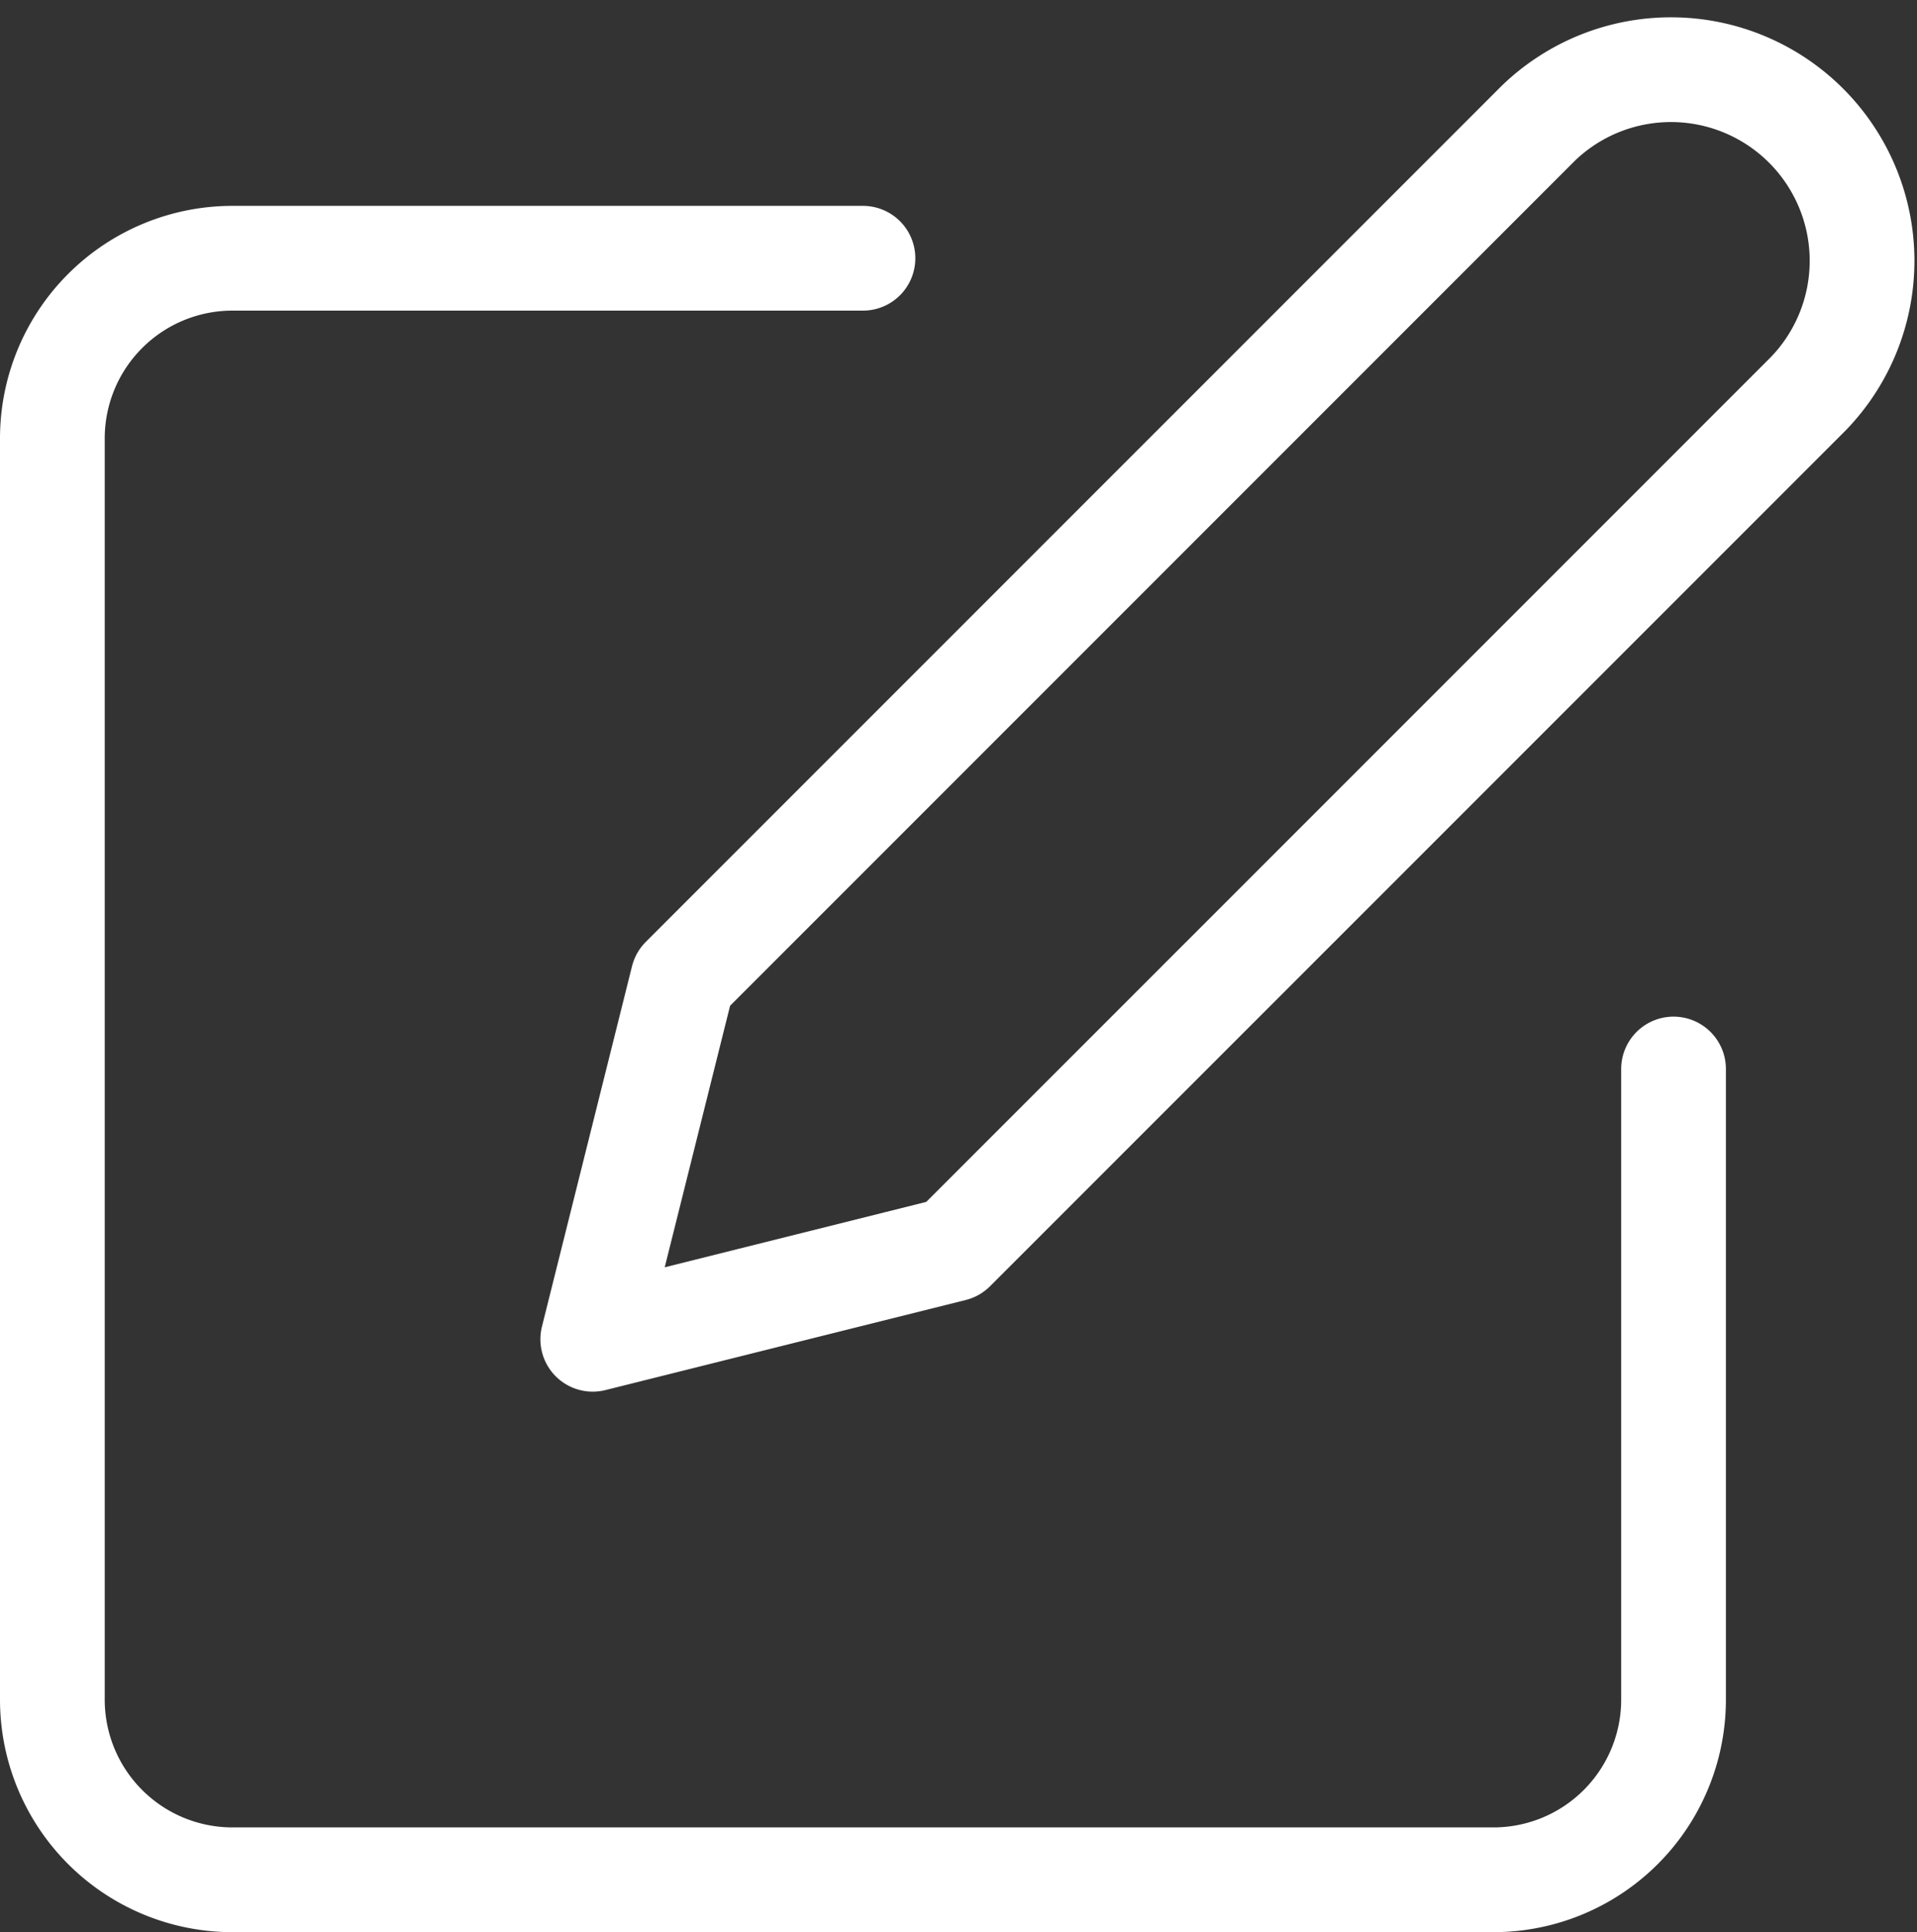
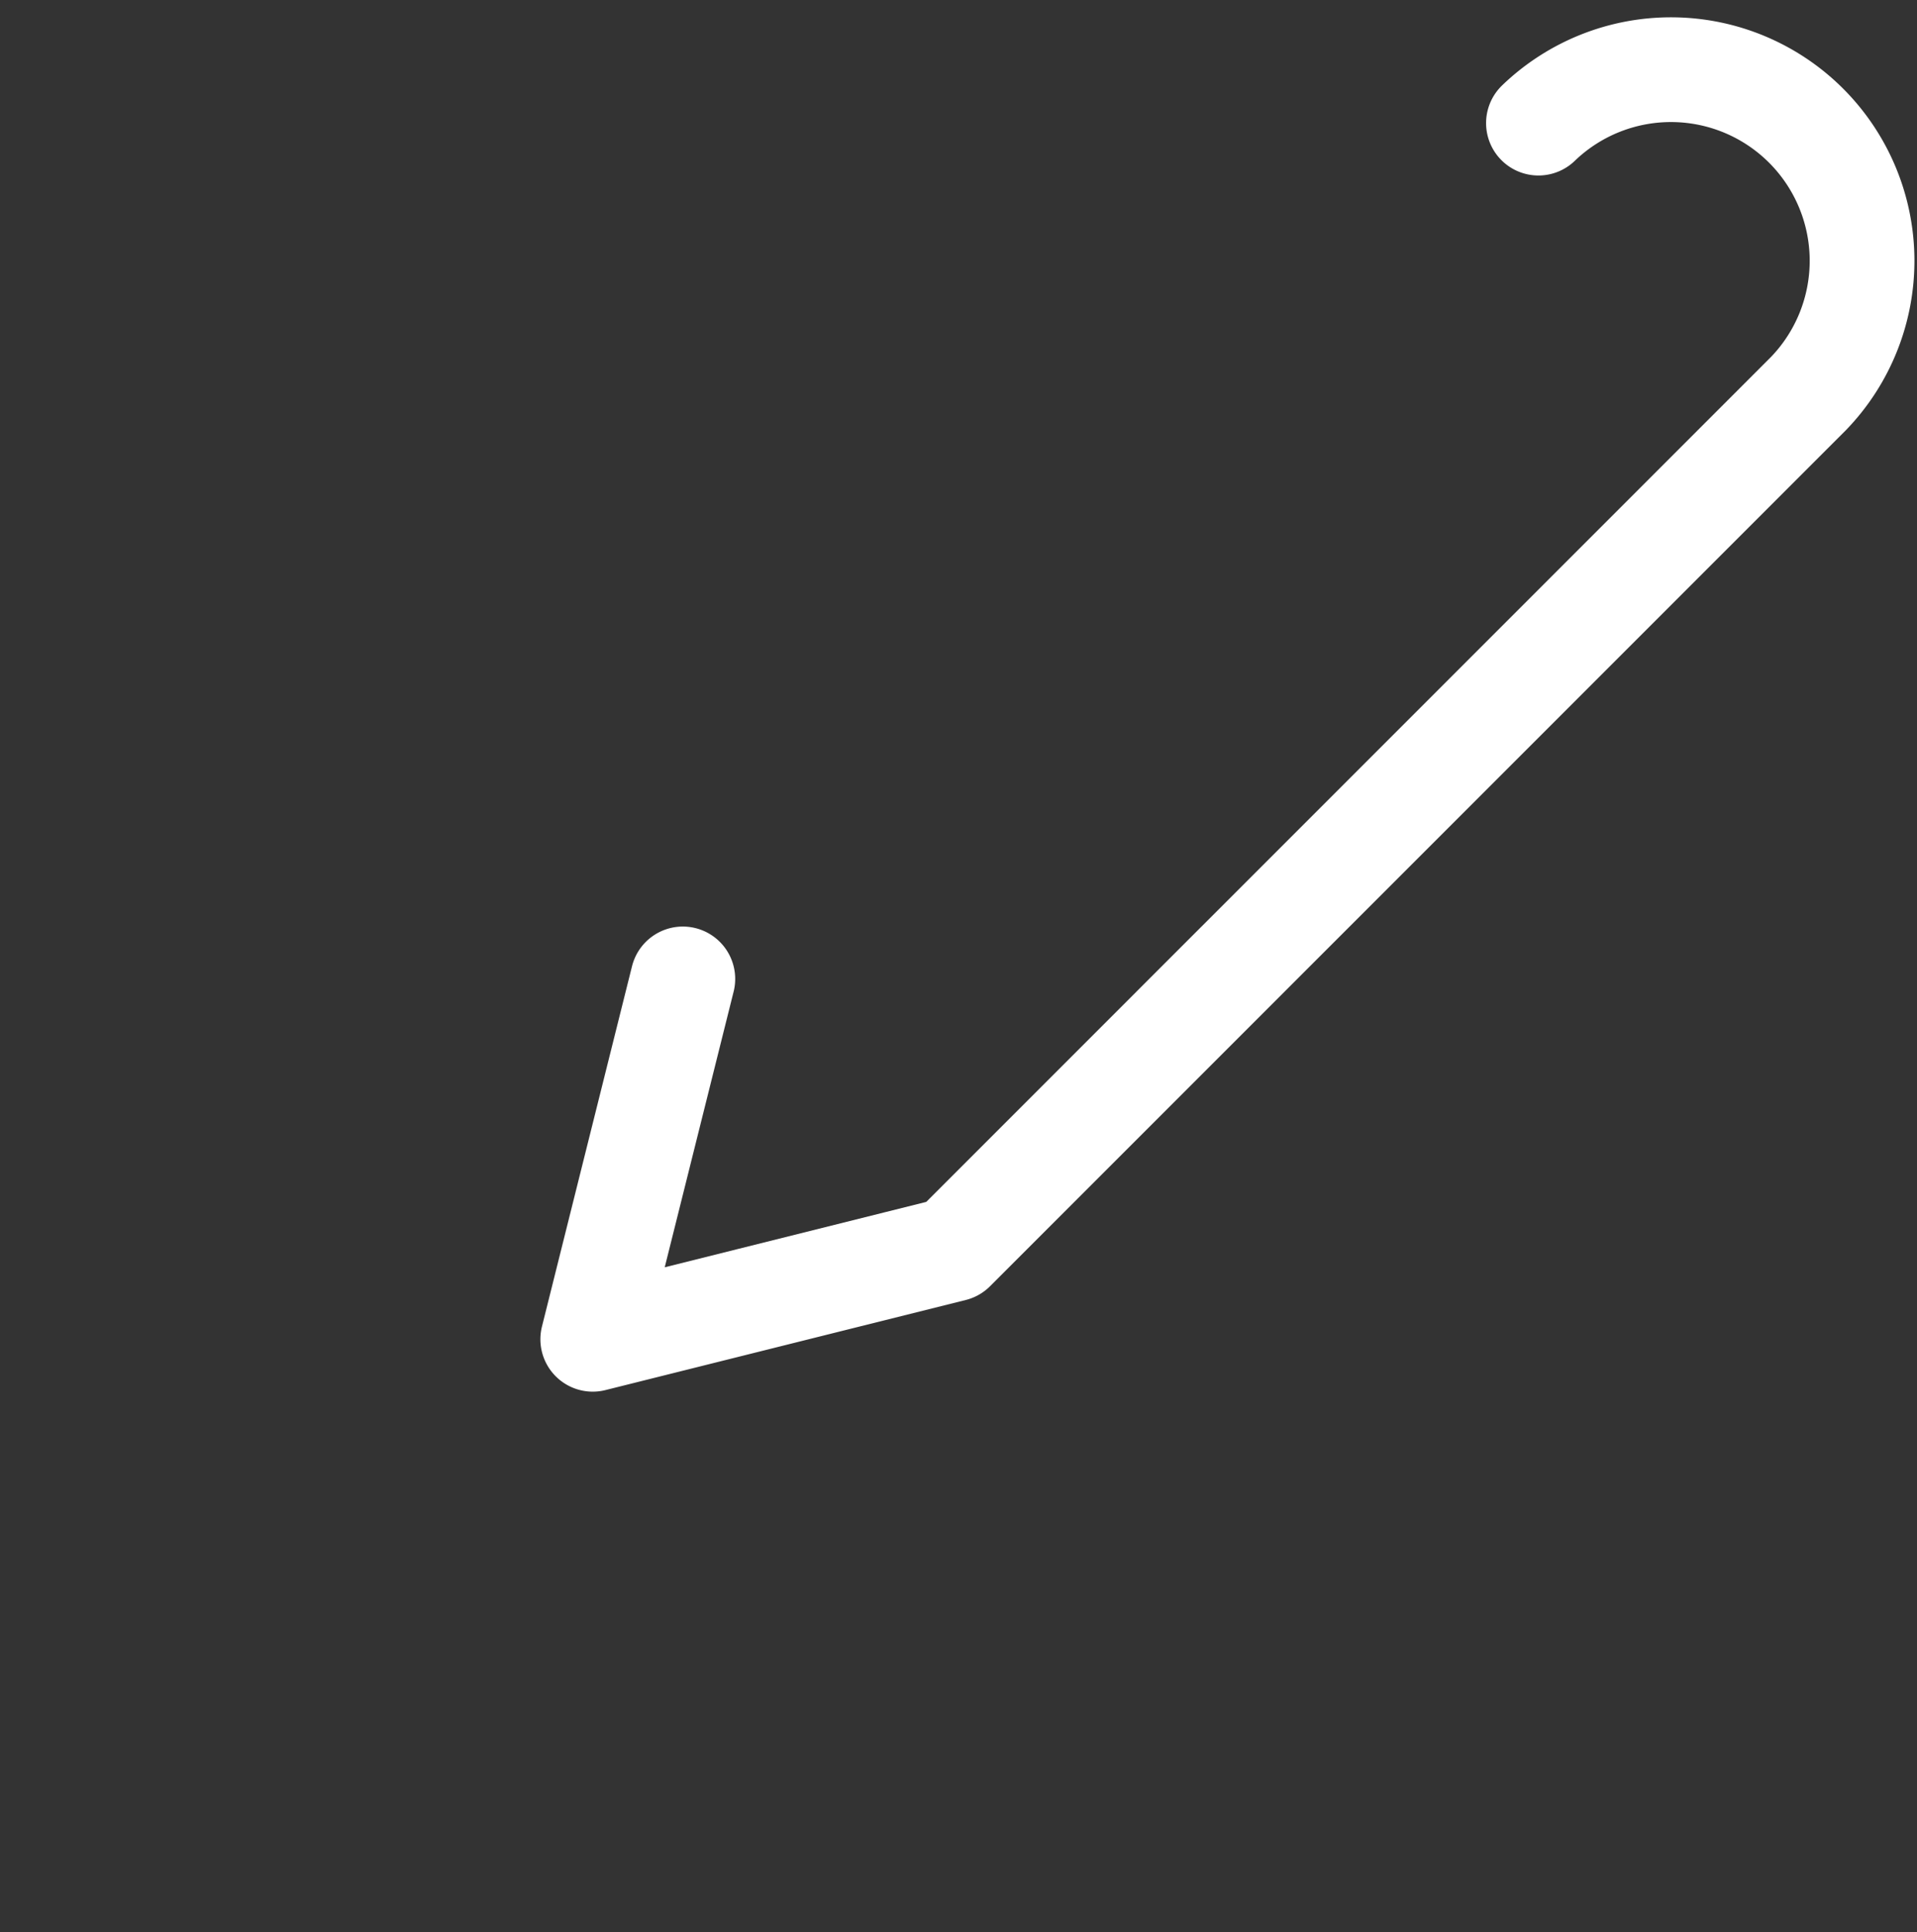
<svg xmlns="http://www.w3.org/2000/svg" width="27.457" height="27.669" viewBox="0 0 27.457 27.669">
  <rect x="0" y="0" width="27.457" height="27.669" fill="#333333" stroke="none" />
  <g data-name="Icon feather-edit">
-     <path data-name="Trazado 8384" d="M14.61 6H5.58A2.58 2.58 0 0 0 3 8.58v18.06a2.58 2.58 0 0 0 2.58 2.58h18.06a2.58 2.58 0 0 0 2.58-2.58v-9.03" transform="translate(-2.25 -2.302)" style="fill:none;stroke:#fff;stroke-linecap:round;stroke-linejoin:round;stroke-width:1.5px" />
-     <path data-name="Trazado 8385" d="M25.545 3.62a2.737 2.737 0 0 1 3.87 3.87L17.16 19.745 12 21.035l1.29-5.16z" transform="translate(-3.51 -1.857)" style="fill:none;stroke:#fff;stroke-linecap:round;stroke-linejoin:round;stroke-width:1.5px" />
+     <path data-name="Trazado 8385" d="M25.545 3.62a2.737 2.737 0 0 1 3.87 3.87L17.16 19.745 12 21.035l1.29-5.16" transform="translate(-3.51 -1.857)" style="fill:none;stroke:#fff;stroke-linecap:round;stroke-linejoin:round;stroke-width:1.5px" />
  </g>
</svg>